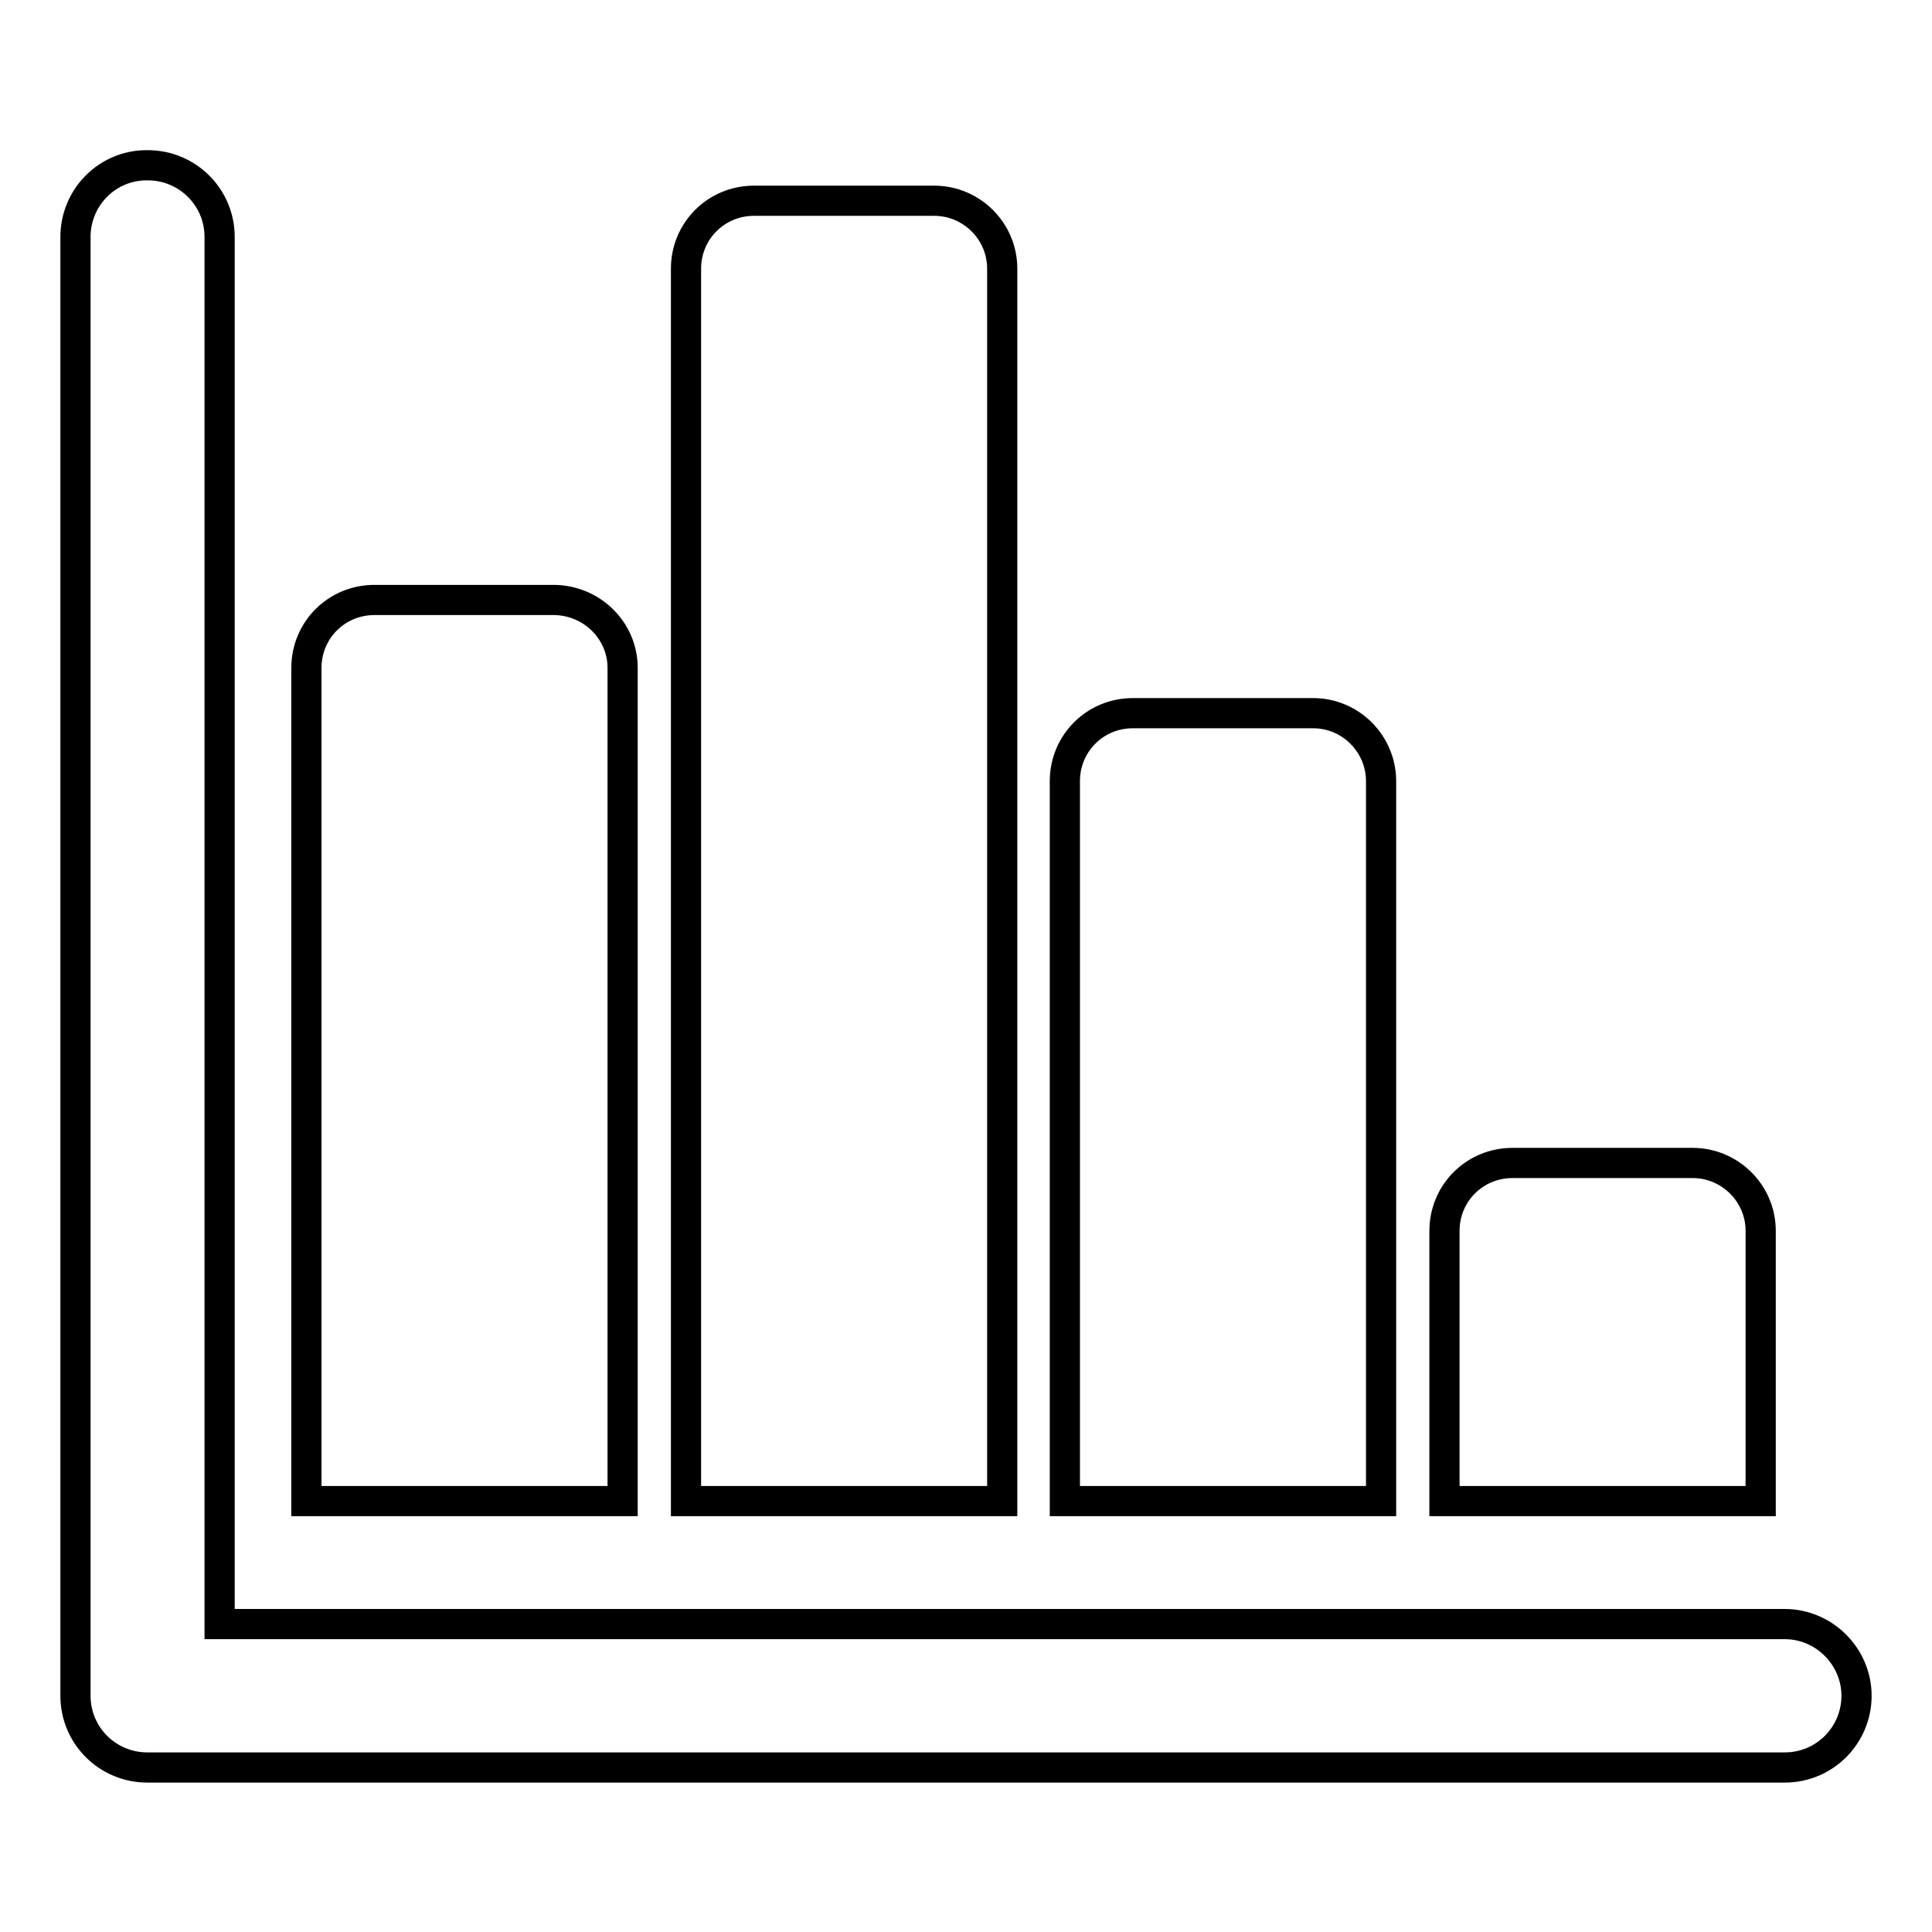
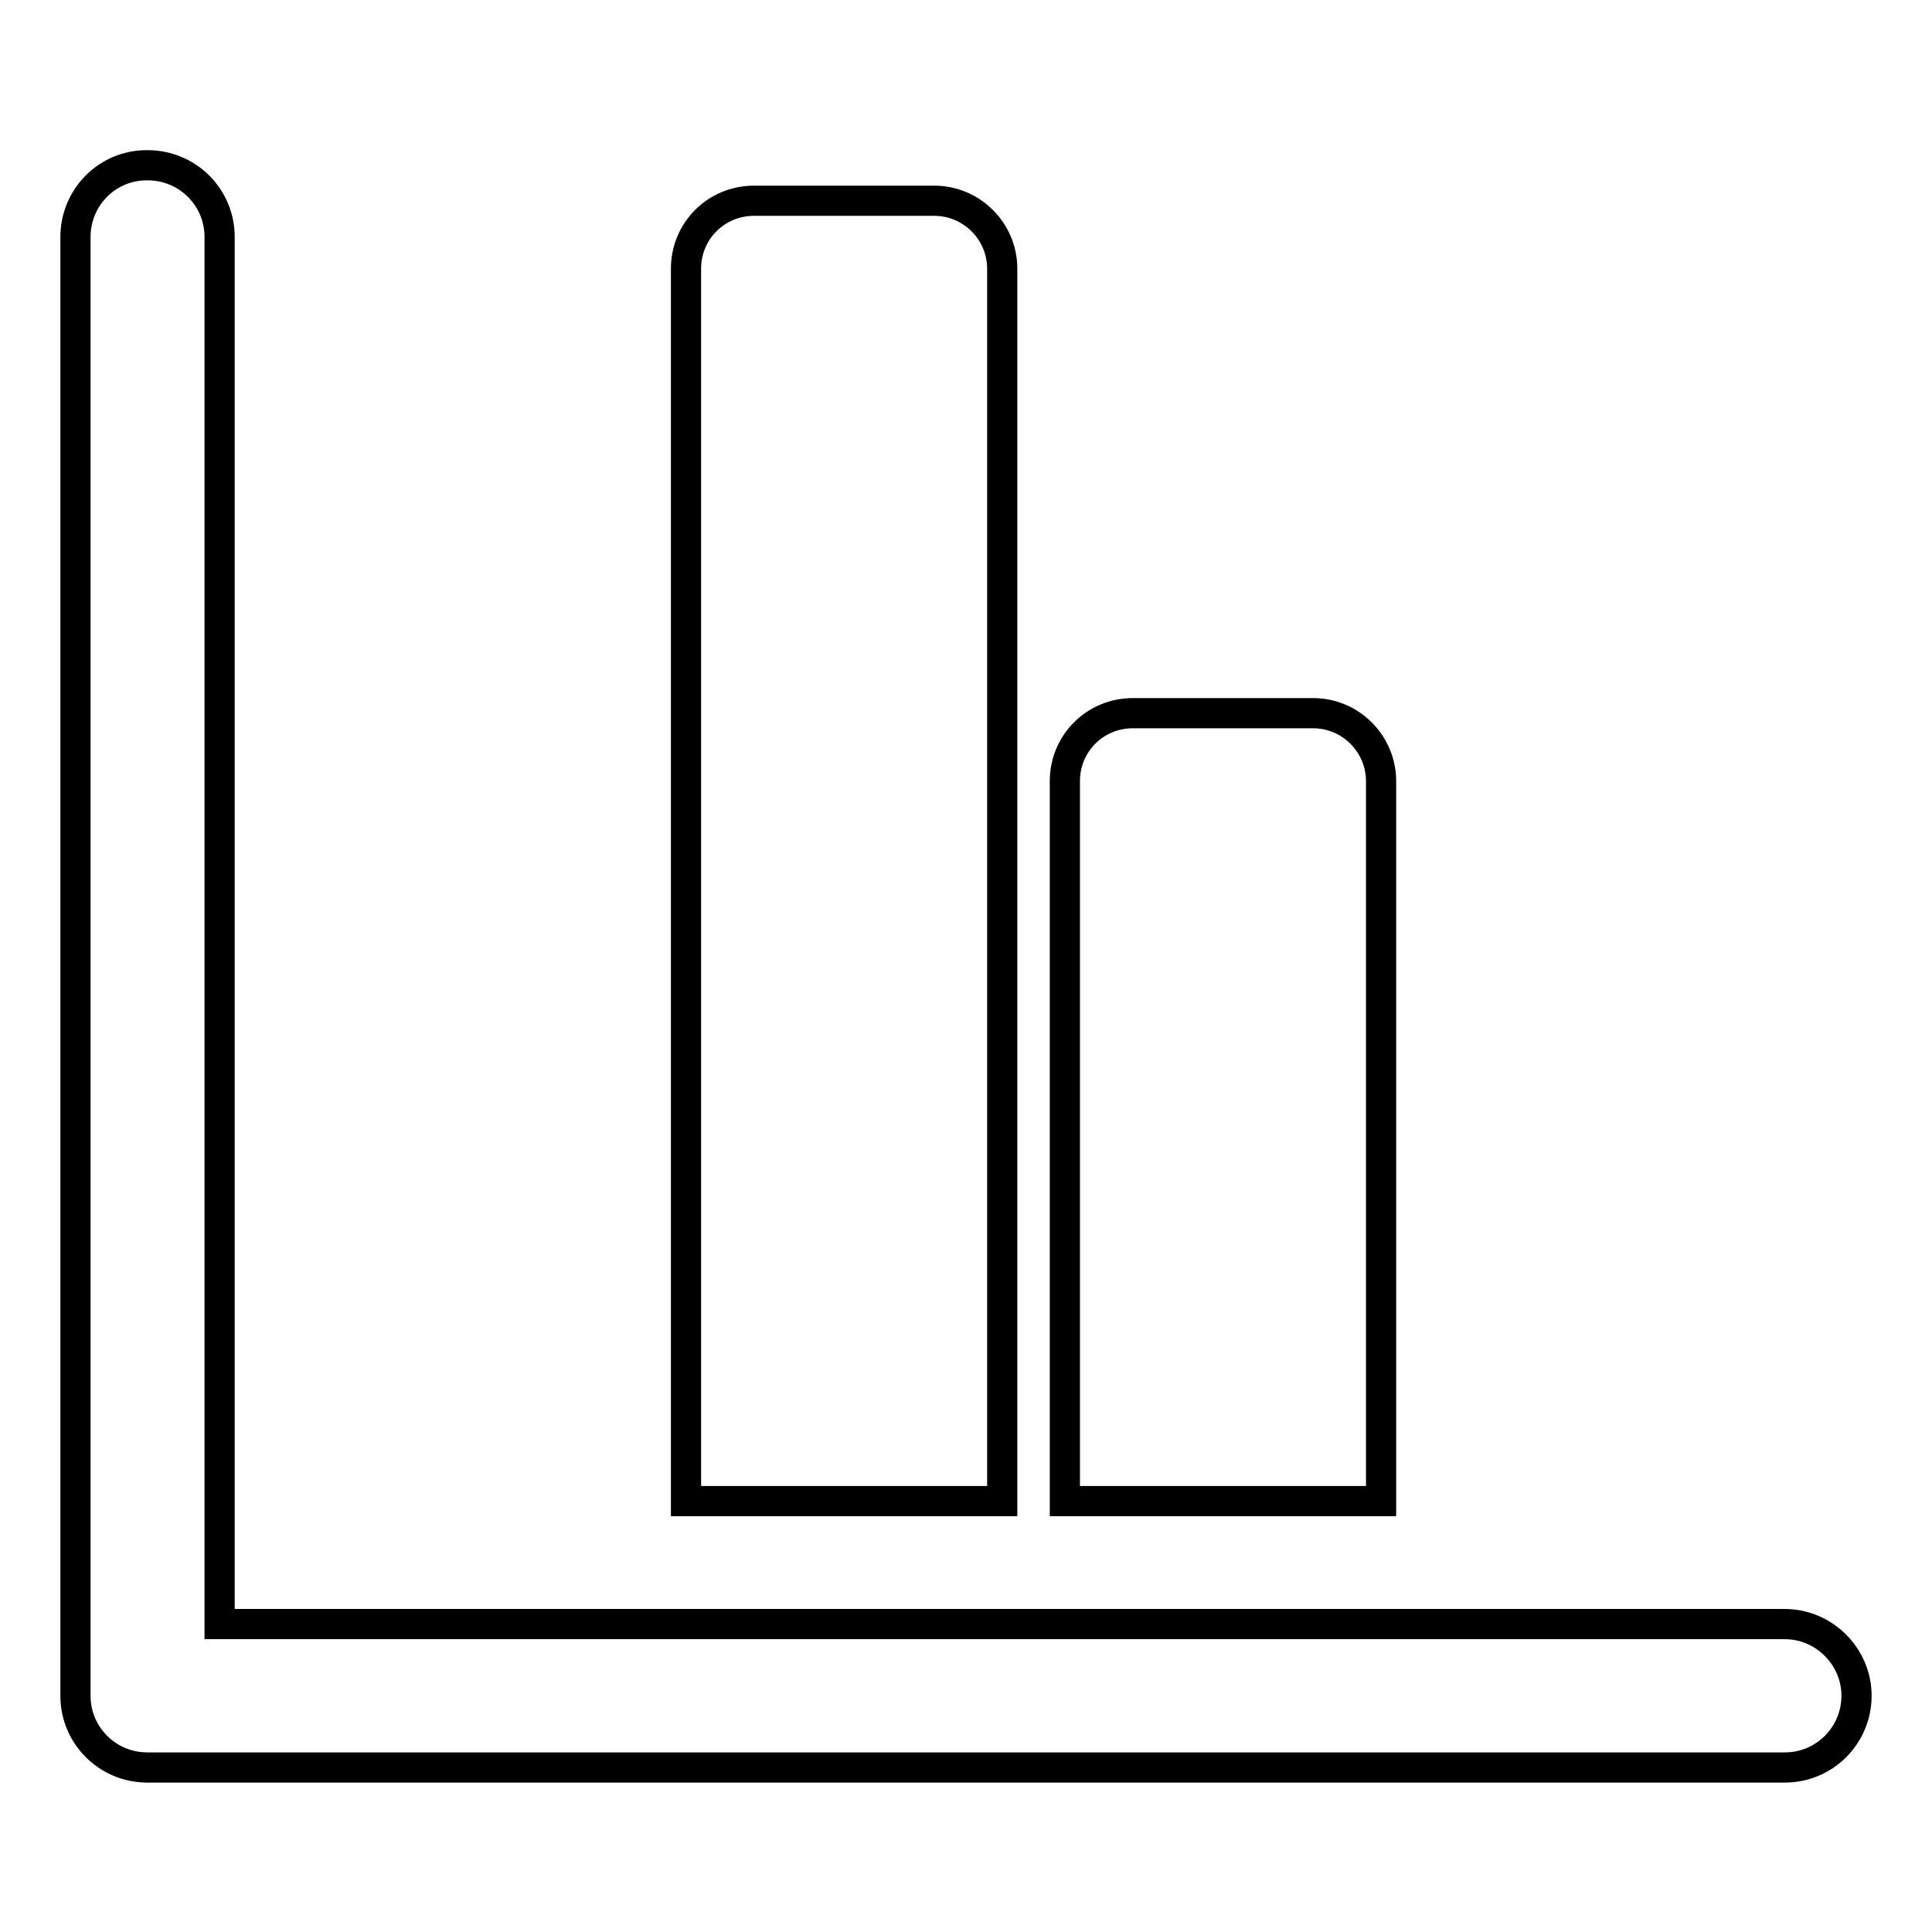
<svg xmlns="http://www.w3.org/2000/svg" version="1.1" x="0px" y="0px" viewBox="0 0 256 256" enable-background="new 0 0 256 256" xml:space="preserve">
  <g>
    <g>
      <path stroke-width="4" fill-opacity="0" stroke="#000000" d="M10,31.4v193.3c0,5.3,4.3,9.5,9.5,9.5h217c5.3,0,9.5-4.3,9.5-9.5s-4.3-9.5-9.5-9.5H29.1V31.4c0-5.3-4.3-9.5-9.5-9.5C14.3,21.8,10,26.1,10,31.4z" />
-       <path stroke-width="4" fill-opacity="0" stroke="#000000" d="M233.3,163.1v35.8h-41.9v-35.8c0-5,4-9,9-9h23.9C229.2,154.1,233.3,158.1,233.3,163.1z" />
      <path stroke-width="4" fill-opacity="0" stroke="#000000" d="M132.8,35.6v163.3H90.9V35.6c0-5,4-9,9-9h23.9C128.7,26.6,132.8,30.6,132.8,35.6z" />
-       <path stroke-width="4" fill-opacity="0" stroke="#000000" d="M82.5,88.5v110.4H40.6V88.5c0-5,4-9,9-9h23.9C78.5,79.6,82.5,83.6,82.5,88.5z" />
      <path stroke-width="4" fill-opacity="0" stroke="#000000" d="M183,103.5v95.4h-41.9v-95.4c0-5,4-9,9-9H174C179,94.5,183,98.6,183,103.5z" />
    </g>
  </g>
</svg>